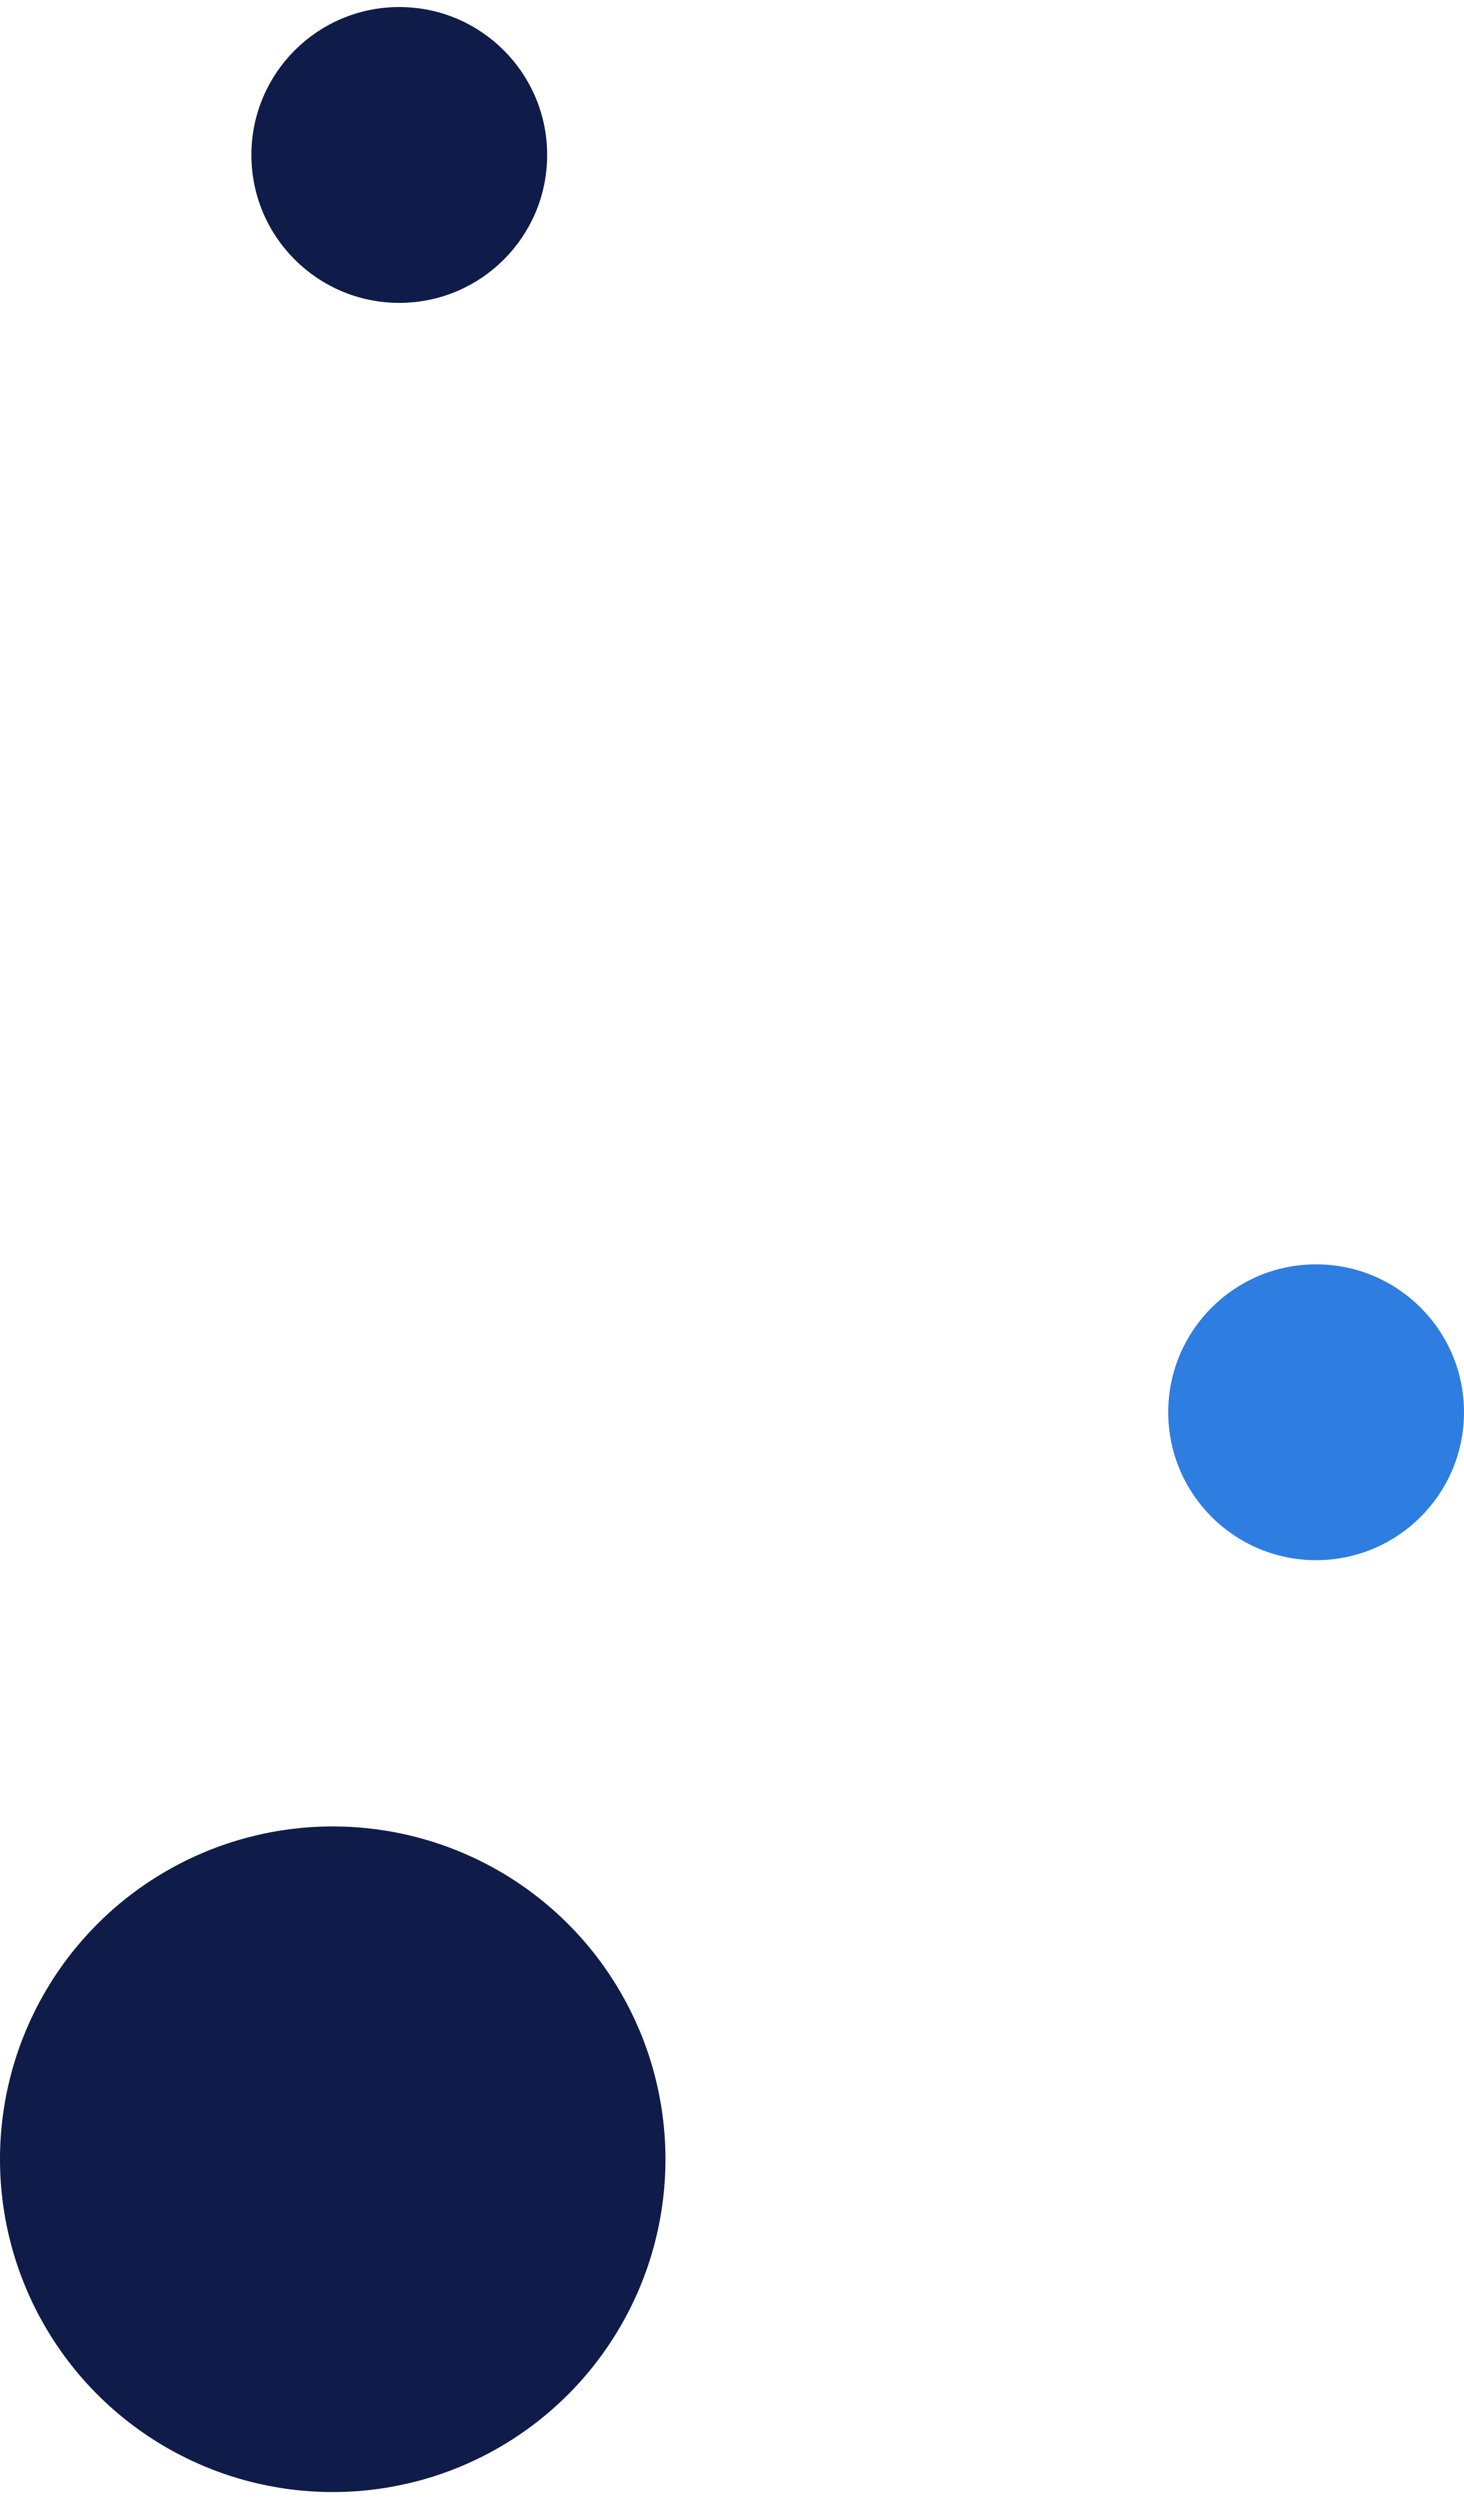
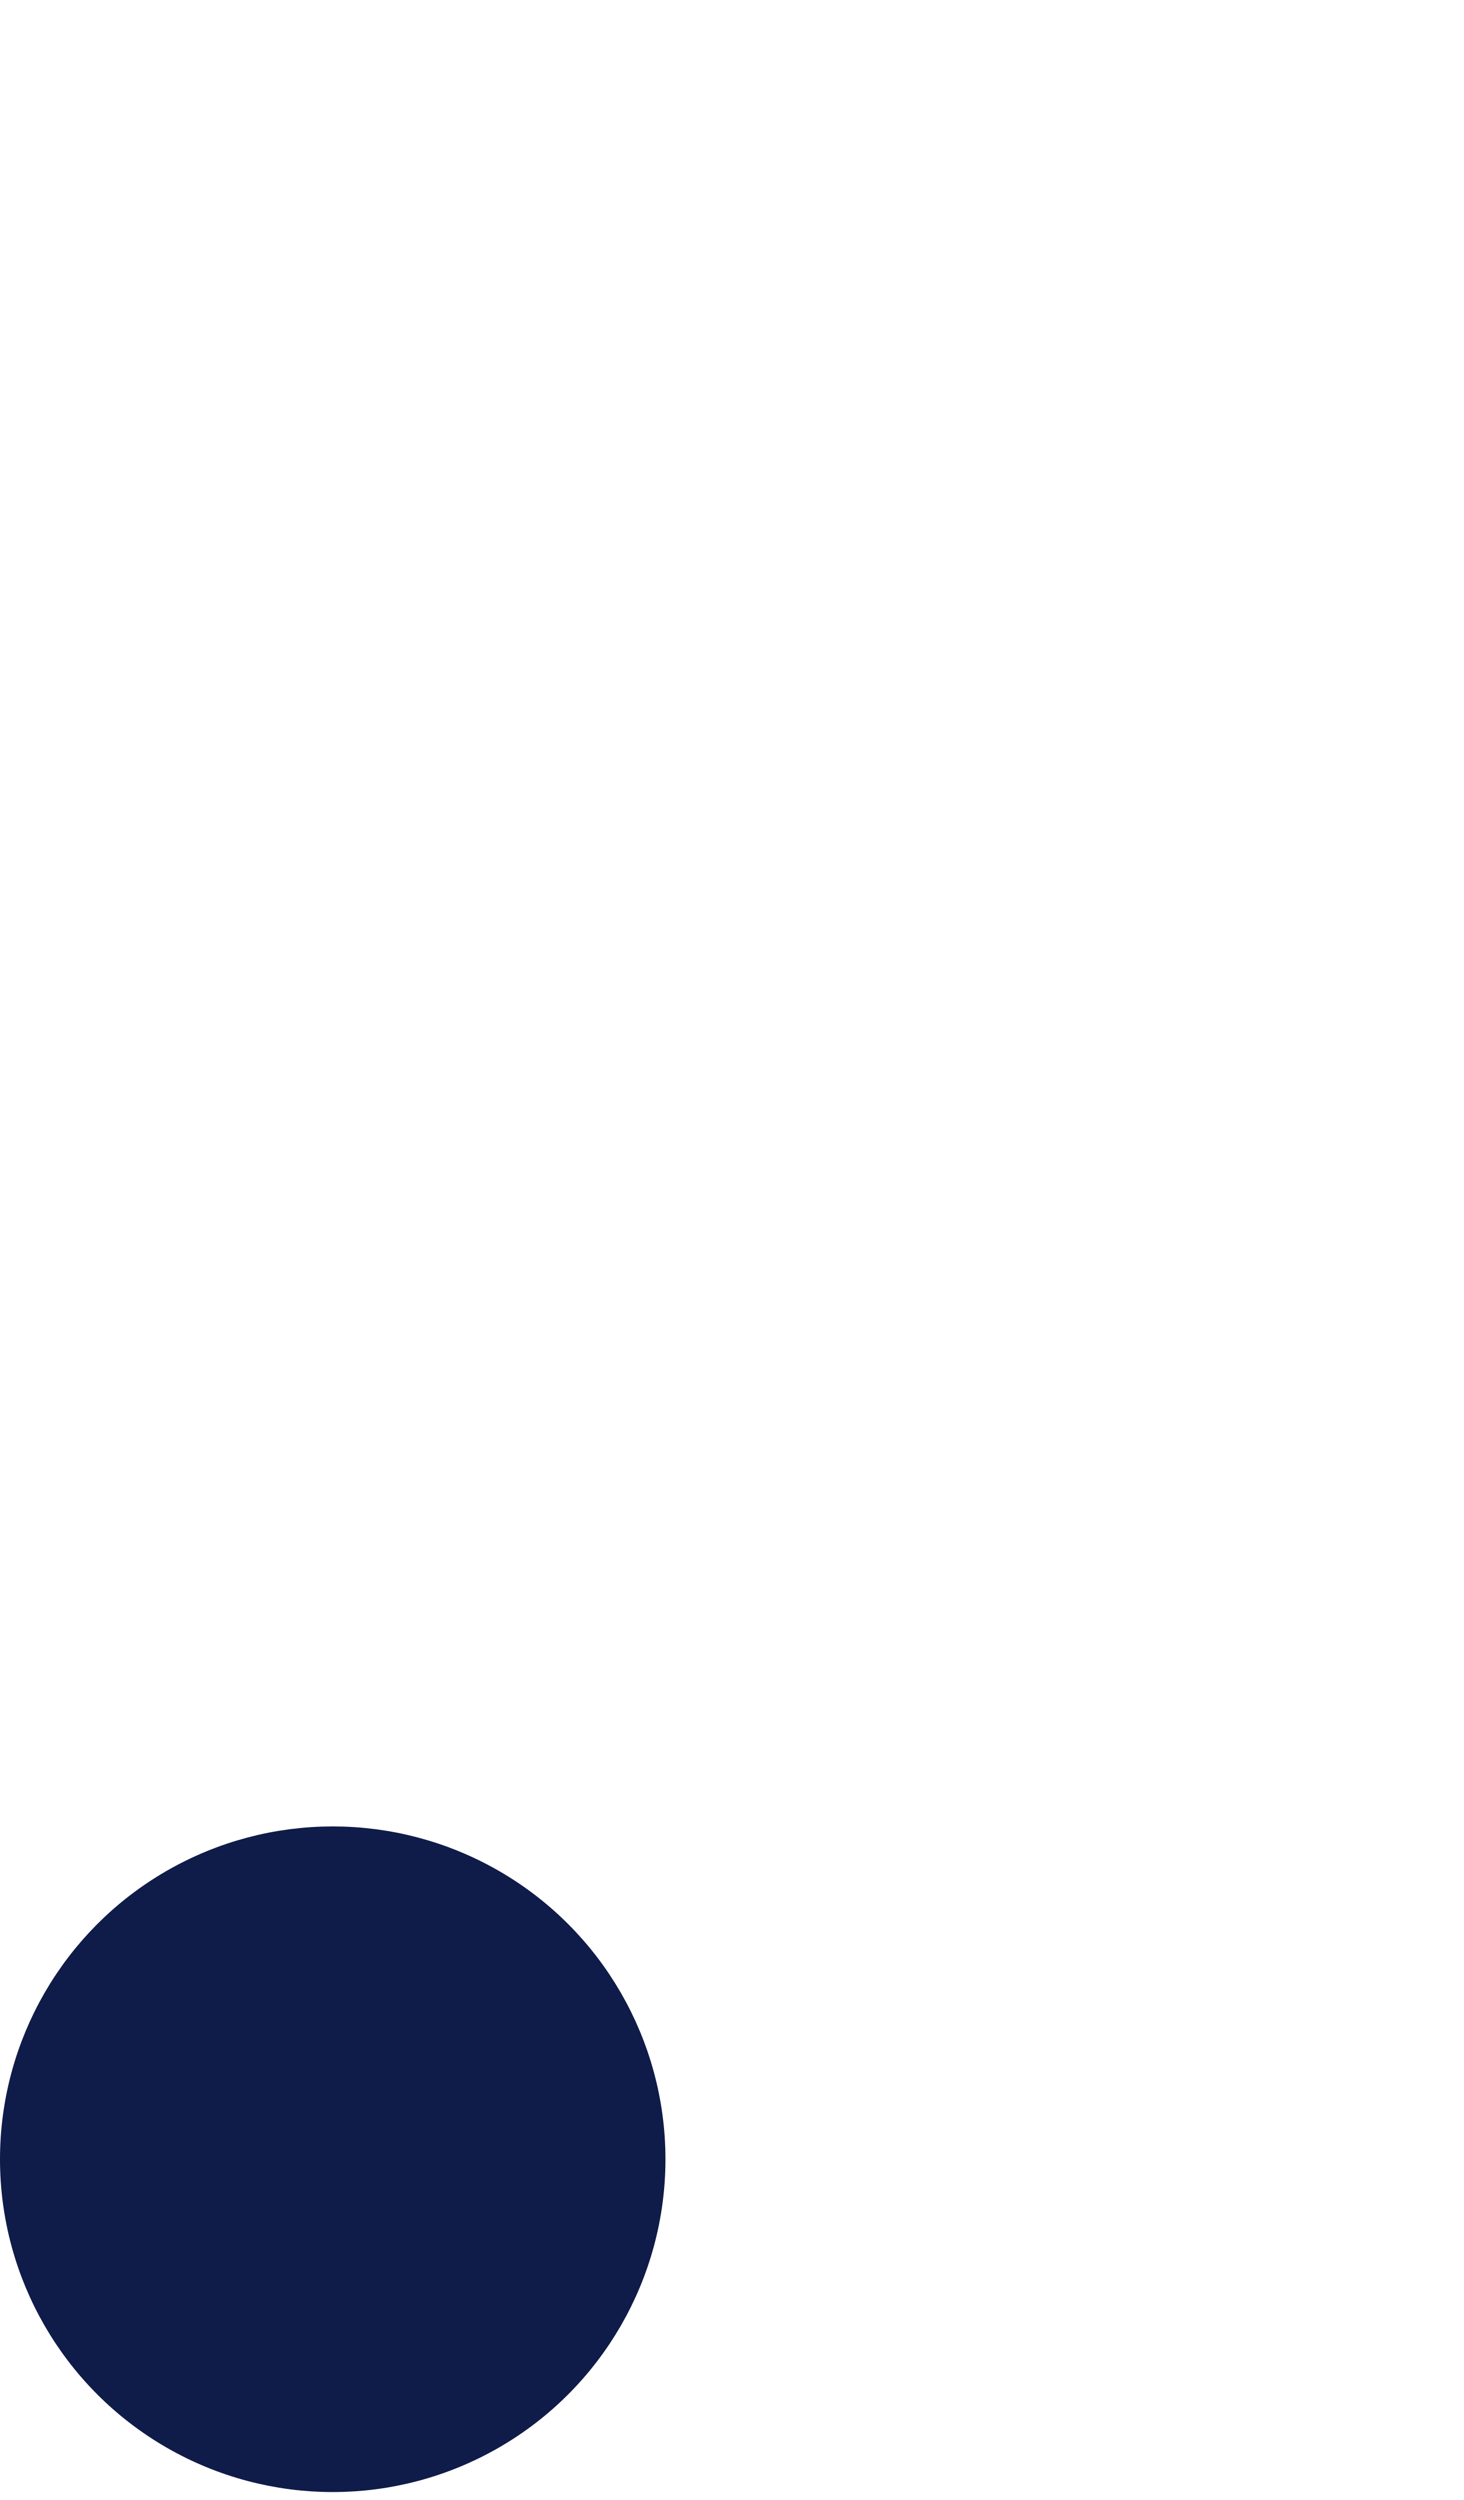
<svg xmlns="http://www.w3.org/2000/svg" width="99" height="169" viewBox="0 0 99 169" fill="none">
  <circle cx="22.5" cy="145.976" r="22.5" fill="#0F1B48" />
-   <circle cx="27" cy="10.476" r="10" fill="#0F1B48" />
-   <circle cx="89" cy="95.476" r="10" fill="#2E7DE1" />
</svg>